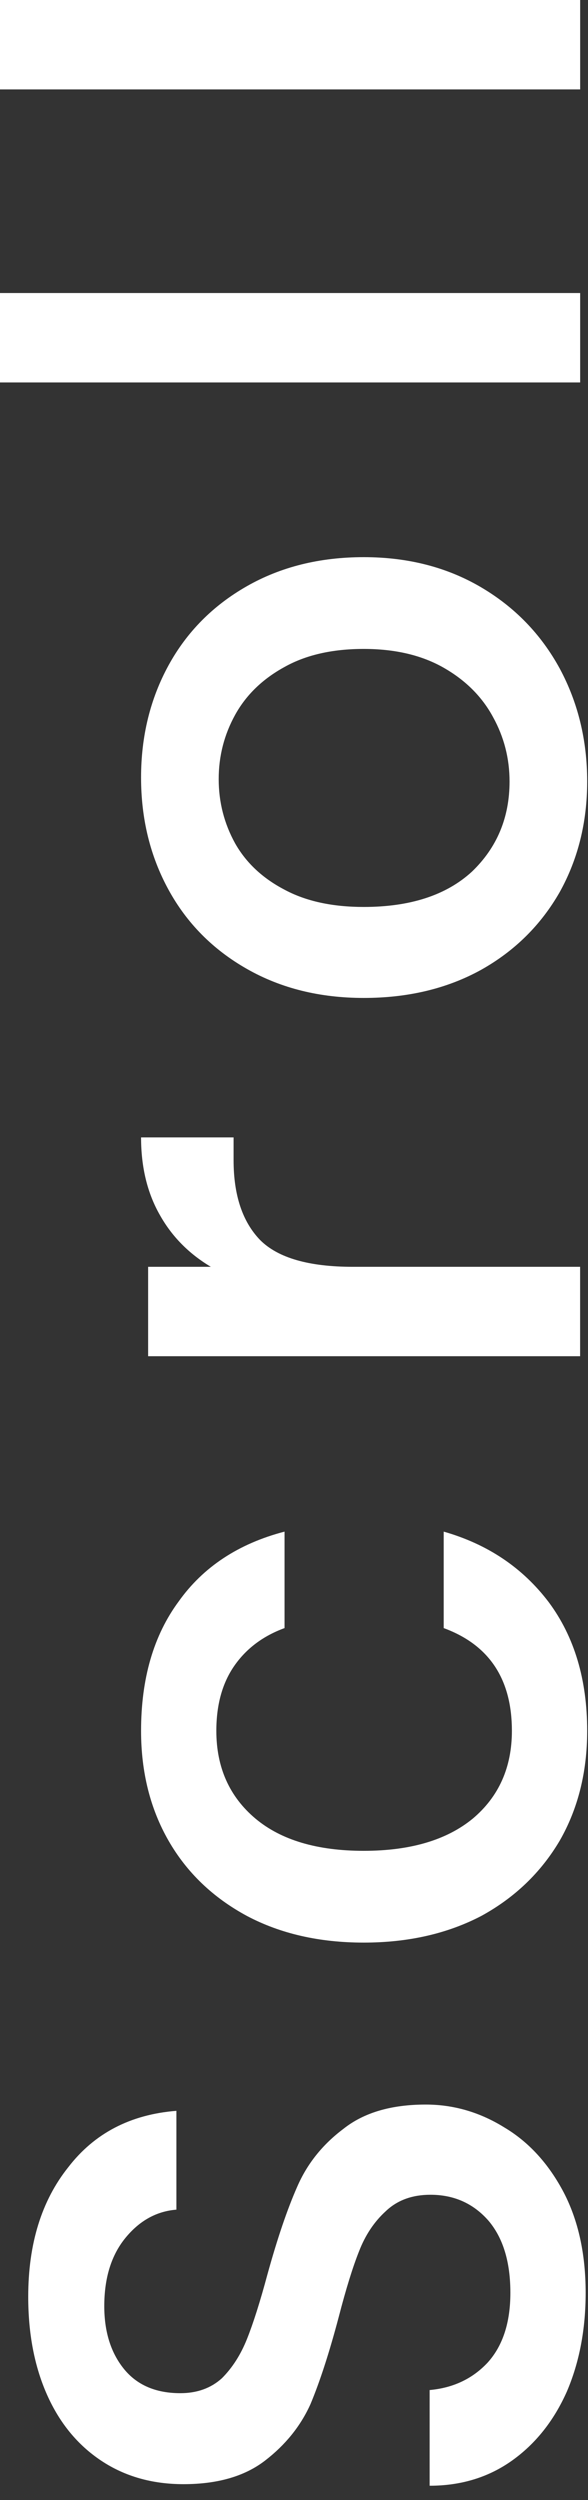
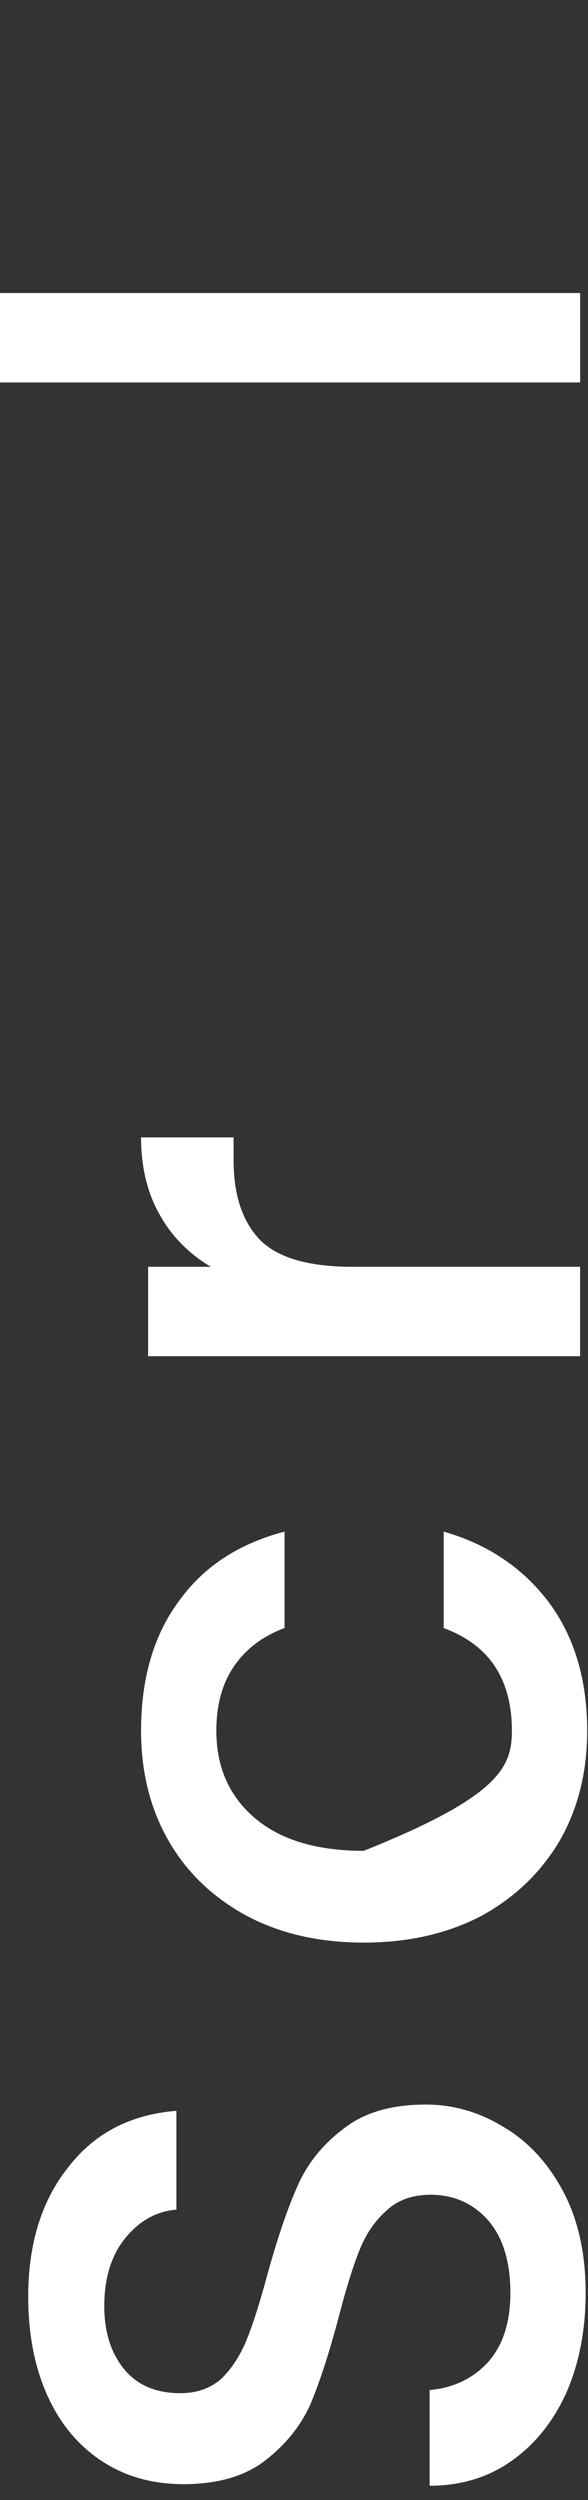
<svg xmlns="http://www.w3.org/2000/svg" width="12" height="51" viewBox="0 0 12 51" fill="none">
  <rect x="0" y="0" width="12" height="51" fill="#333333" stroke="none" />
-   <path d="M-7.97295e-08 -2.28882e-05L11.84 -2.34057e-05L11.84 1.824L0 1.824L-7.97295e-08 -2.28882e-05Z" fill="white" />
  <path d="M-7.97296e-08 5.978L11.84 5.978L11.84 7.802L0 7.802L-7.97296e-08 5.978Z" fill="white" />
-   <path d="M11.983 15.942C11.983 16.774 11.796 17.526 11.423 18.198C11.039 18.87 10.506 19.398 9.823 19.782C9.13 20.166 8.33 20.358 7.423 20.358C6.527 20.358 5.732 20.161 5.039 19.766C4.346 19.372 3.812 18.833 3.439 18.15C3.066 17.468 2.879 16.705 2.879 15.862C2.879 15.02 3.066 14.257 3.439 13.574C3.812 12.892 4.346 12.353 5.039 11.958C5.732 11.563 6.527 11.366 7.423 11.366C8.319 11.366 9.114 11.569 9.807 11.974C10.5 12.38 11.039 12.934 11.423 13.638C11.796 14.332 11.983 15.1 11.983 15.942ZM10.399 15.942C10.399 15.473 10.287 15.036 10.063 14.63C9.839 14.214 9.503 13.878 9.055 13.622C8.607 13.366 8.063 13.238 7.423 13.238C6.783 13.238 6.244 13.361 5.807 13.606C5.359 13.851 5.023 14.177 4.799 14.582C4.575 14.988 4.463 15.425 4.463 15.894C4.463 16.363 4.575 16.801 4.799 17.206C5.023 17.601 5.359 17.916 5.807 18.15C6.244 18.385 6.783 18.502 7.423 18.502C8.372 18.502 9.108 18.262 9.631 17.782C10.143 17.291 10.399 16.678 10.399 15.942Z" fill="white" />
  <path d="M4.303 25.843C3.855 25.576 3.508 25.224 3.263 24.787C3.007 24.339 2.879 23.811 2.879 23.203L4.767 23.203L4.767 23.667C4.767 24.381 4.948 24.925 5.311 25.299C5.674 25.661 6.303 25.843 7.199 25.843L11.839 25.843L11.839 27.667L3.023 27.667L3.023 25.843L4.303 25.843Z" fill="white" />
-   <path d="M7.423 39.629C6.516 39.629 5.722 39.447 5.039 39.085C4.346 38.711 3.812 38.199 3.439 37.549C3.066 36.898 2.879 36.151 2.879 35.309C2.879 34.242 3.135 33.362 3.647 32.669C4.148 31.965 4.868 31.49 5.807 31.245L5.807 33.213C5.37 33.373 5.028 33.629 4.783 33.981C4.538 34.333 4.415 34.775 4.415 35.309C4.415 36.055 4.682 36.653 5.215 37.101C5.738 37.538 6.474 37.757 7.423 37.757C8.372 37.757 9.114 37.538 9.647 37.101C10.18 36.653 10.447 36.055 10.447 35.309C10.447 34.253 9.983 33.554 9.055 33.213L9.055 31.245C9.951 31.501 10.666 31.981 11.199 32.685C11.722 33.389 11.983 34.263 11.983 35.309C11.983 36.151 11.796 36.898 11.423 37.549C11.039 38.199 10.506 38.711 9.823 39.085C9.13 39.447 8.33 39.629 7.423 39.629Z" fill="white" />
+   <path d="M7.423 39.629C6.516 39.629 5.722 39.447 5.039 39.085C4.346 38.711 3.812 38.199 3.439 37.549C3.066 36.898 2.879 36.151 2.879 35.309C2.879 34.242 3.135 33.362 3.647 32.669C4.148 31.965 4.868 31.49 5.807 31.245L5.807 33.213C5.37 33.373 5.028 33.629 4.783 33.981C4.538 34.333 4.415 34.775 4.415 35.309C4.415 36.055 4.682 36.653 5.215 37.101C5.738 37.538 6.474 37.757 7.423 37.757C10.18 36.653 10.447 36.055 10.447 35.309C10.447 34.253 9.983 33.554 9.055 33.213L9.055 31.245C9.951 31.501 10.666 31.981 11.199 32.685C11.722 33.389 11.983 34.263 11.983 35.309C11.983 36.151 11.796 36.898 11.423 37.549C11.039 38.199 10.506 38.711 9.823 39.085C9.13 39.447 8.33 39.629 7.423 39.629Z" fill="white" />
  <path d="M11.952 46.773C11.952 47.519 11.824 48.191 11.568 48.789C11.302 49.386 10.928 49.855 10.448 50.197C9.968 50.538 9.408 50.709 8.768 50.709L8.768 48.757C9.248 48.714 9.643 48.527 9.952 48.197C10.261 47.855 10.416 47.381 10.416 46.773C10.416 46.143 10.267 45.653 9.968 45.301C9.659 44.949 9.264 44.773 8.784 44.773C8.411 44.773 8.107 44.885 7.872 45.109C7.638 45.322 7.456 45.594 7.328 45.925C7.2 46.245 7.061 46.693 6.912 47.269C6.72 47.994 6.528 48.586 6.336 49.045C6.134 49.493 5.824 49.877 5.408 50.197C4.992 50.517 4.438 50.677 3.744 50.677C3.104 50.677 2.544 50.517 2.064 50.197C1.584 49.877 1.216 49.429 0.96 48.853C0.704 48.277 0.576 47.61 0.576 46.853C0.576 45.775 0.848 44.895 1.392 44.213C1.925 43.519 2.662 43.135 3.6 43.061L3.6 45.077C3.195 45.109 2.848 45.301 2.56 45.653C2.272 46.005 2.128 46.469 2.128 47.045C2.128 47.567 2.261 47.994 2.528 48.325C2.795 48.655 3.179 48.821 3.68 48.821C4.022 48.821 4.304 48.719 4.528 48.517C4.742 48.303 4.912 48.037 5.04 47.717C5.168 47.397 5.307 46.959 5.456 46.405C5.659 45.669 5.862 45.071 6.064 44.613C6.267 44.143 6.582 43.749 7.008 43.429C7.424 43.098 7.984 42.933 8.688 42.933C9.254 42.933 9.787 43.087 10.288 43.397C10.79 43.695 11.195 44.138 11.504 44.725C11.803 45.301 11.952 45.983 11.952 46.773Z" fill="white" />
</svg>